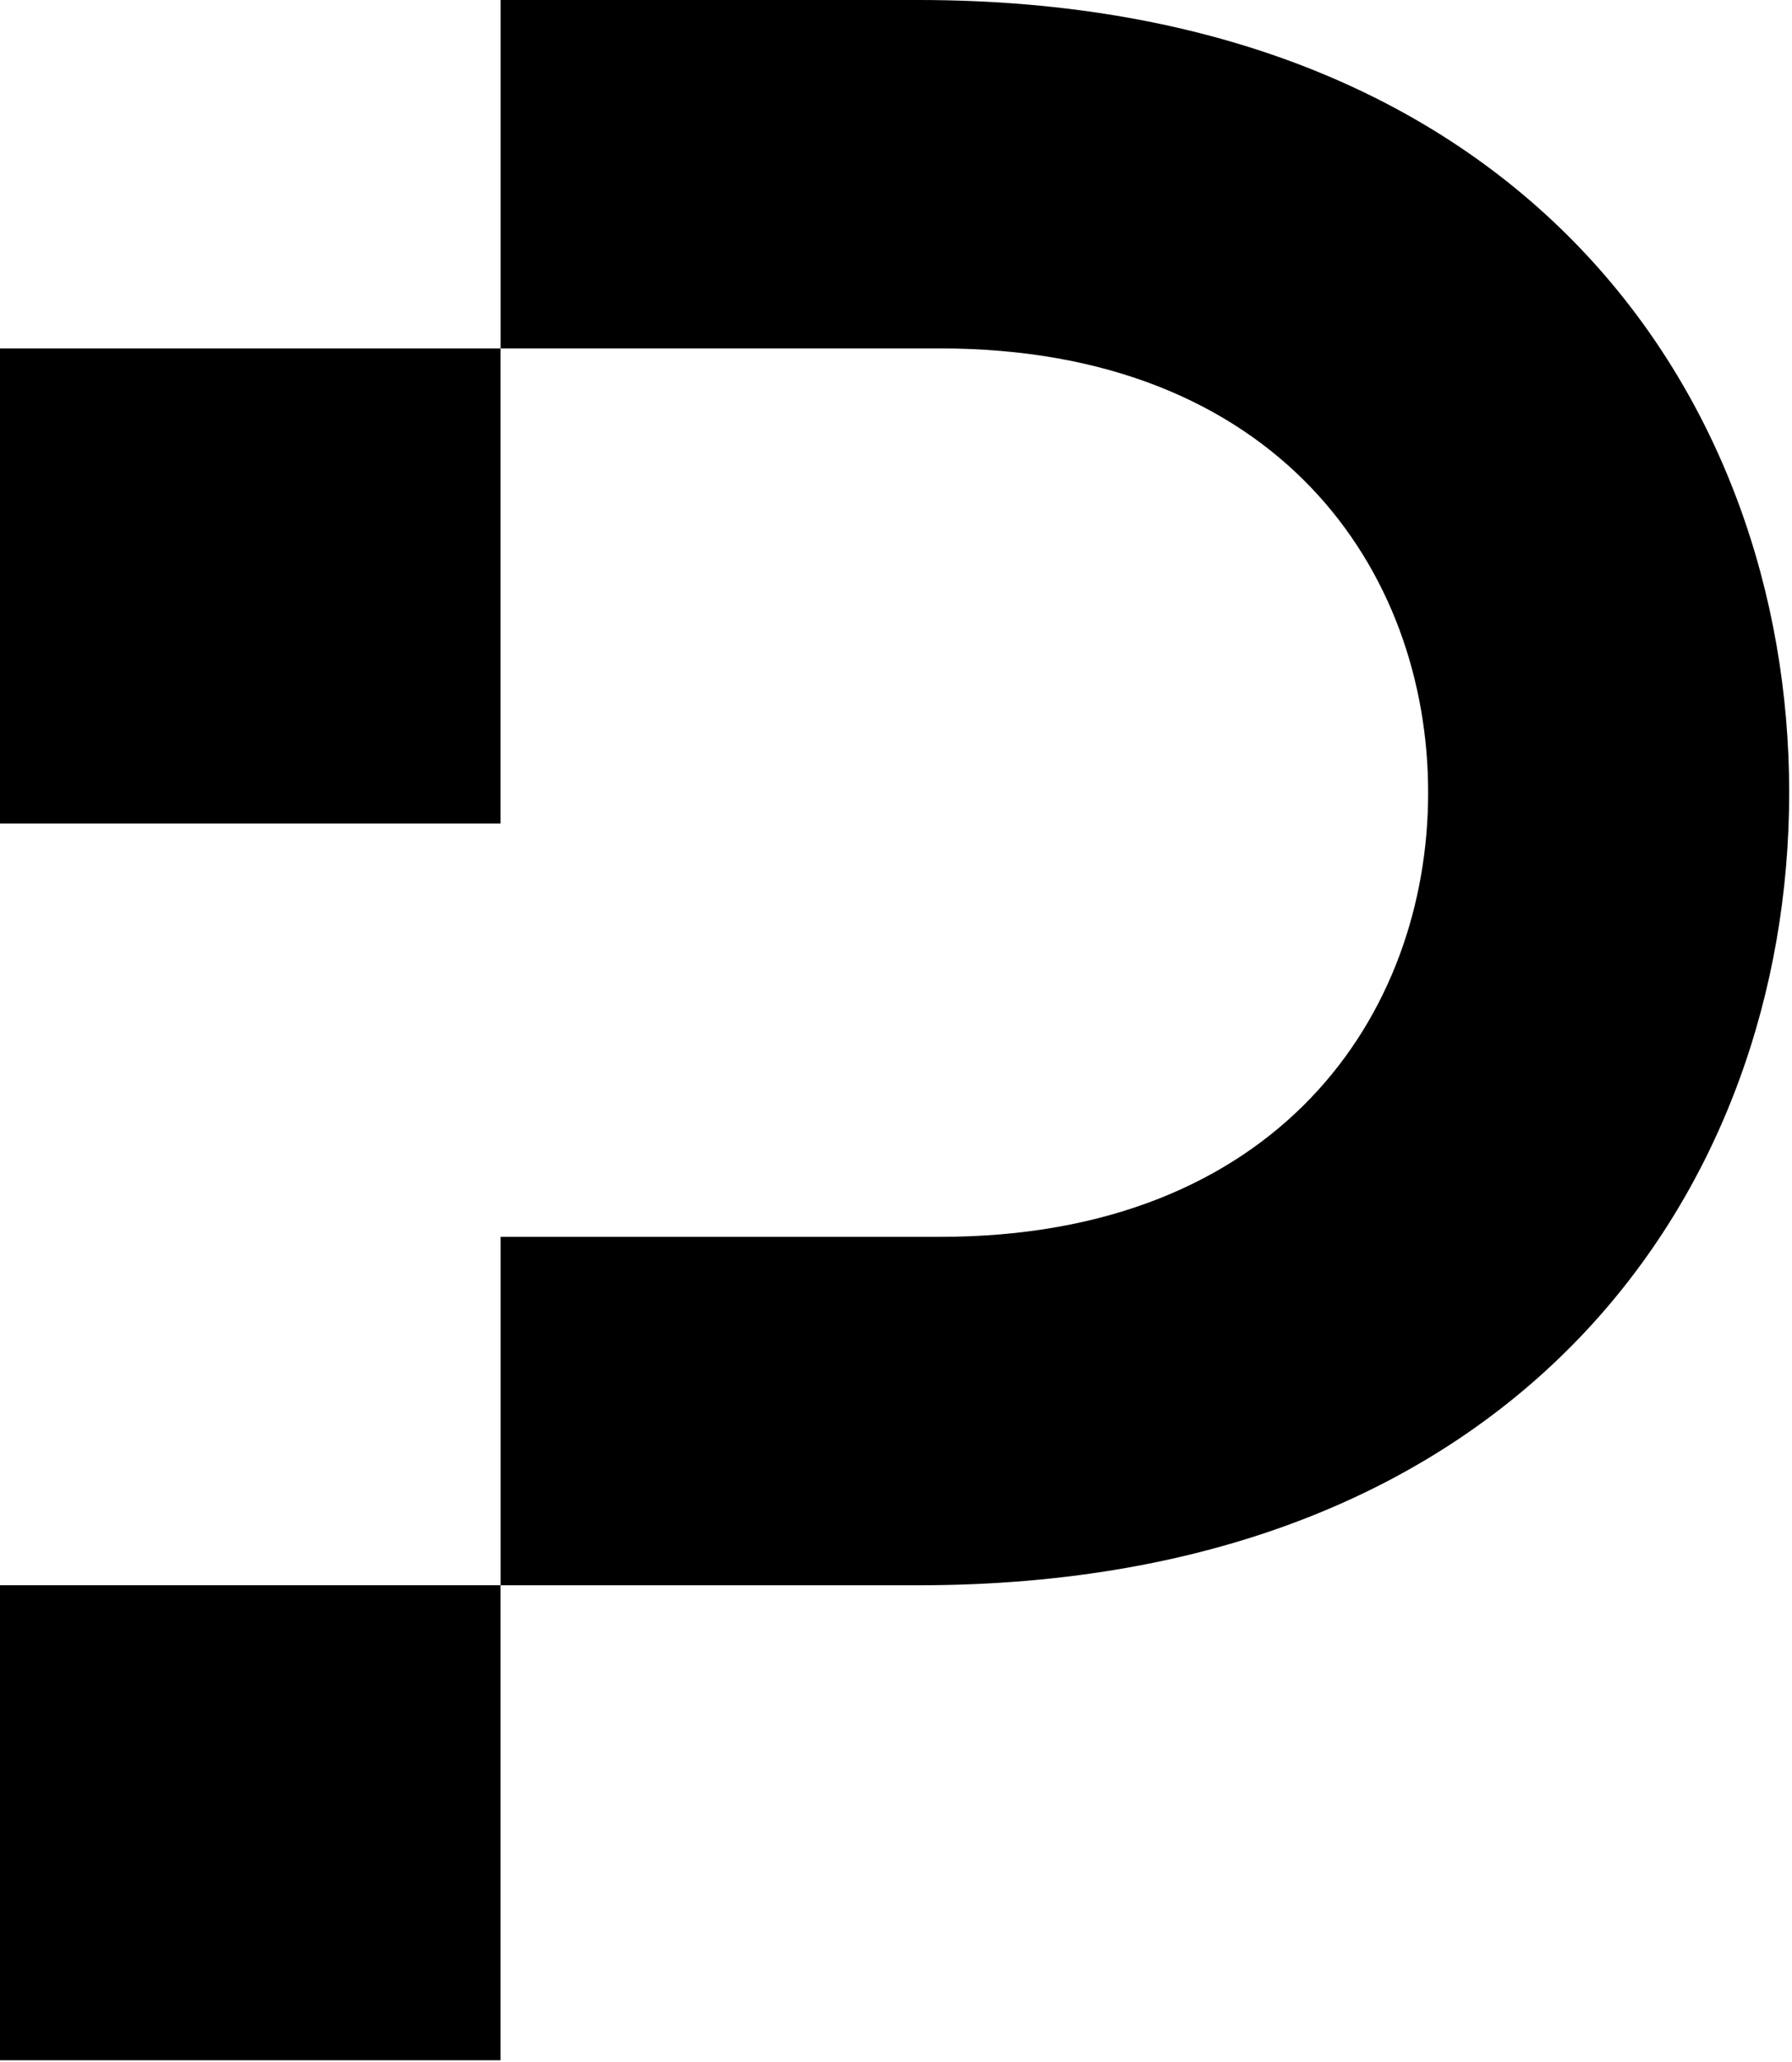
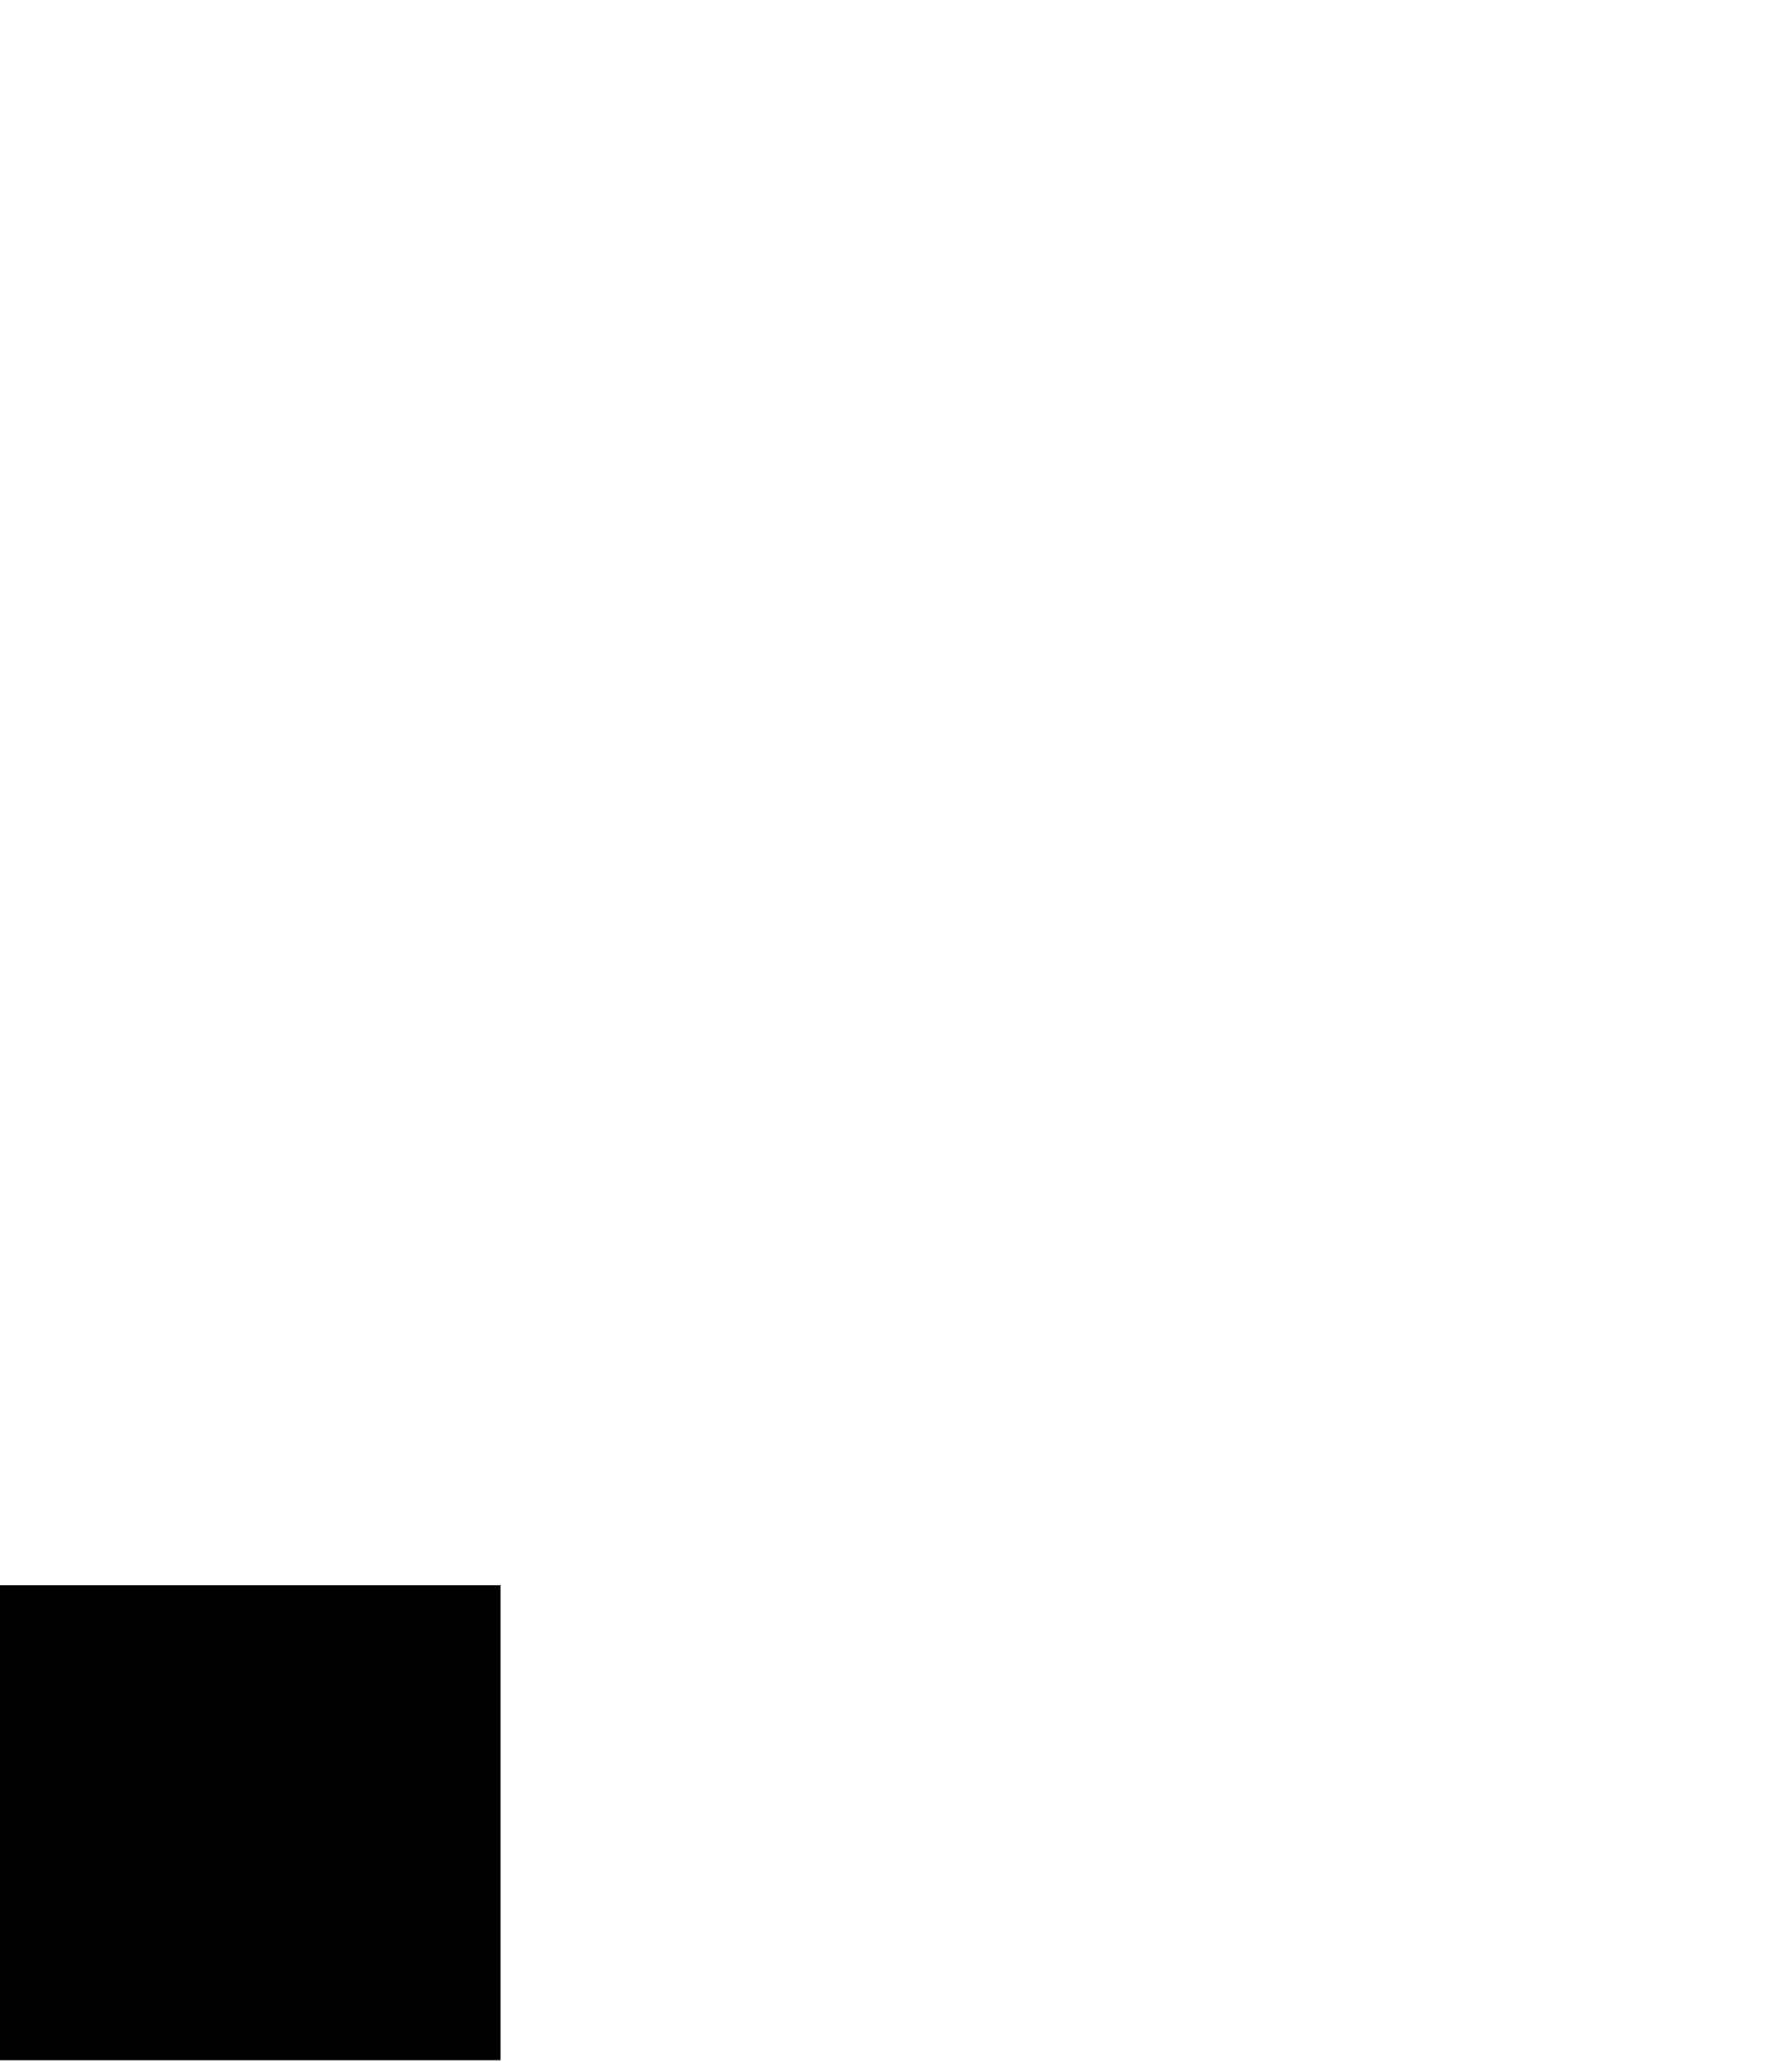
<svg xmlns="http://www.w3.org/2000/svg" width="93" height="107" viewBox="0 0 93 107" fill="none">
-   <path d="M47.659 0H25.979V18.078H48.789C66.311 18.078 74.117 29.599 74.117 41.126C74.117 52.652 66.311 64.174 48.789 64.174H25.979V82.252H47.659C78.926 82.252 92.854 61.691 92.854 41.126C92.854 20.561 78.926 0 47.659 0Z" fill="black" />
-   <path d="M25.976 18.08H0V42.727H25.976V18.08Z" fill="black" />
  <path d="M25.976 82.25H0V106.897H25.976V82.25Z" fill="black" />
</svg>